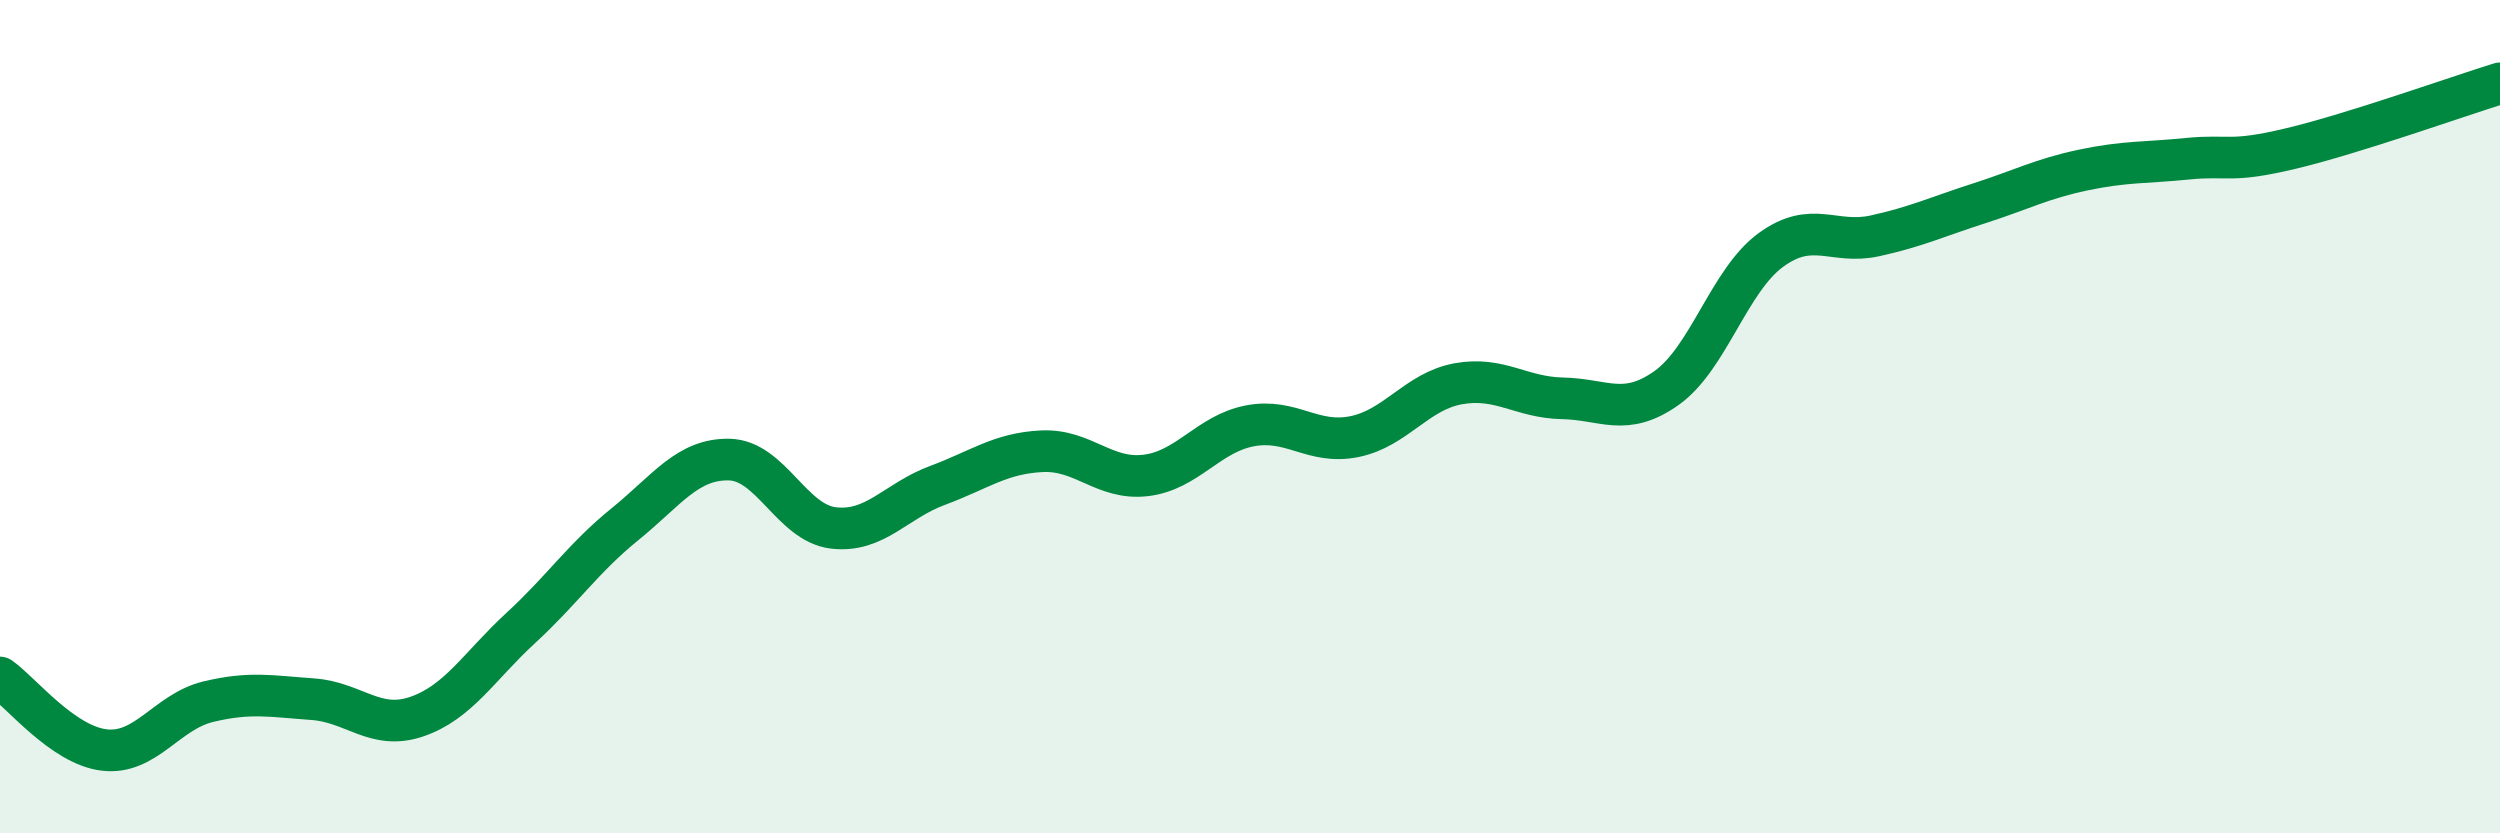
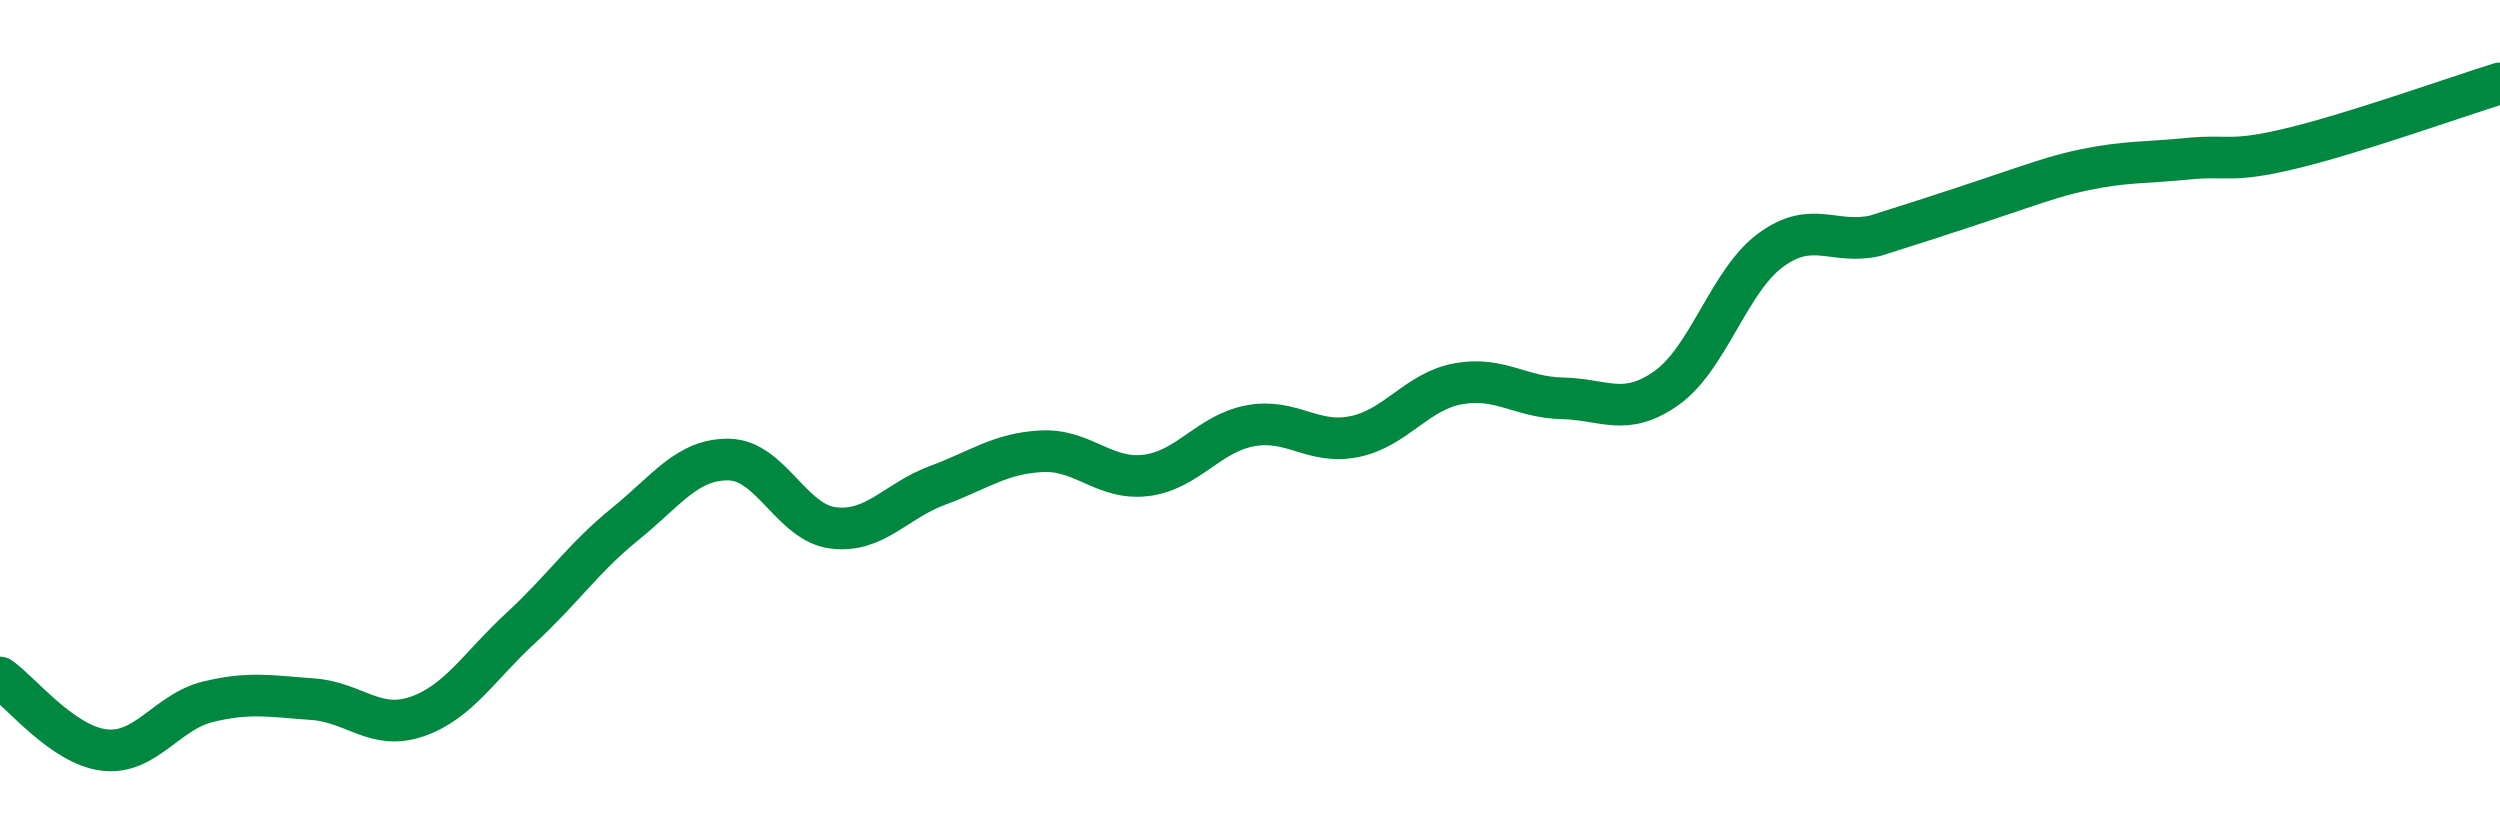
<svg xmlns="http://www.w3.org/2000/svg" width="60" height="20" viewBox="0 0 60 20">
-   <path d="M 0,16.26 C 0.5,16.61 1.5,17.88 2.5,18 C 3.5,18.12 4,17.08 5,16.84 C 6,16.6 6.5,16.71 7.5,16.78 C 8.5,16.85 9,17.54 10,17.2 C 11,16.86 11.5,15.99 12.5,15.07 C 13.5,14.15 14,13.39 15,12.58 C 16,11.77 16.5,11.01 17.5,11.03 C 18.5,11.05 19,12.55 20,12.67 C 21,12.79 21.5,12.02 22.5,11.65 C 23.5,11.28 24,10.88 25,10.83 C 26,10.78 26.5,11.53 27.5,11.41 C 28.5,11.29 29,10.41 30,10.22 C 31,10.03 31.5,10.68 32.5,10.48 C 33.5,10.28 34,9.39 35,9.21 C 36,9.03 36.5,9.54 37.5,9.56 C 38.5,9.58 39,10.02 40,9.31 C 41,8.6 41.5,6.73 42.5,6 C 43.5,5.27 44,5.88 45,5.66 C 46,5.44 46.5,5.2 47.5,4.88 C 48.5,4.56 49,4.29 50,4.08 C 51,3.87 51.5,3.91 52.5,3.81 C 53.5,3.71 53.5,3.92 55,3.56 C 56.5,3.2 59,2.31 60,2L60 20L0 20Z" fill="#008740" opacity="0.1" stroke-linecap="round" stroke-linejoin="round" />
-   <path d="M 0,16.26 C 0.5,16.61 1.5,17.88 2.5,18 C 3.5,18.12 4,17.08 5,16.84 C 6,16.6 6.5,16.71 7.5,16.78 C 8.5,16.85 9,17.54 10,17.2 C 11,16.86 11.5,15.99 12.5,15.07 C 13.5,14.15 14,13.39 15,12.58 C 16,11.77 16.5,11.01 17.5,11.03 C 18.5,11.05 19,12.55 20,12.67 C 21,12.79 21.5,12.02 22.5,11.65 C 23.5,11.28 24,10.88 25,10.83 C 26,10.78 26.5,11.53 27.5,11.41 C 28.5,11.29 29,10.41 30,10.22 C 31,10.03 31.5,10.68 32.5,10.48 C 33.5,10.28 34,9.39 35,9.21 C 36,9.03 36.5,9.54 37.5,9.56 C 38.5,9.58 39,10.02 40,9.31 C 41,8.6 41.5,6.73 42.5,6 C 43.5,5.27 44,5.88 45,5.66 C 46,5.44 46.5,5.2 47.5,4.88 C 48.5,4.56 49,4.29 50,4.08 C 51,3.87 51.5,3.91 52.5,3.81 C 53.5,3.71 53.5,3.92 55,3.56 C 56.5,3.2 59,2.31 60,2" stroke="#008740" stroke-width="1" fill="none" stroke-linecap="round" stroke-linejoin="round" />
+   <path d="M 0,16.26 C 0.5,16.61 1.5,17.88 2.5,18 C 3.5,18.12 4,17.08 5,16.84 C 6,16.6 6.5,16.71 7.5,16.78 C 8.5,16.85 9,17.54 10,17.2 C 11,16.86 11.5,15.99 12.5,15.07 C 13.5,14.15 14,13.39 15,12.58 C 16,11.77 16.5,11.01 17.5,11.03 C 18.5,11.05 19,12.55 20,12.67 C 21,12.79 21.5,12.02 22.5,11.65 C 23.5,11.28 24,10.88 25,10.83 C 26,10.78 26.5,11.53 27.5,11.41 C 28.5,11.29 29,10.41 30,10.22 C 31,10.03 31.5,10.68 32.5,10.48 C 33.5,10.28 34,9.39 35,9.21 C 36,9.03 36.5,9.54 37.5,9.56 C 38.5,9.58 39,10.02 40,9.31 C 41,8.6 41.5,6.73 42.5,6 C 43.5,5.27 44,5.88 45,5.66 C 48.5,4.56 49,4.29 50,4.08 C 51,3.87 51.5,3.91 52.5,3.81 C 53.5,3.71 53.5,3.92 55,3.56 C 56.5,3.2 59,2.31 60,2" stroke="#008740" stroke-width="1" fill="none" stroke-linecap="round" stroke-linejoin="round" />
</svg>